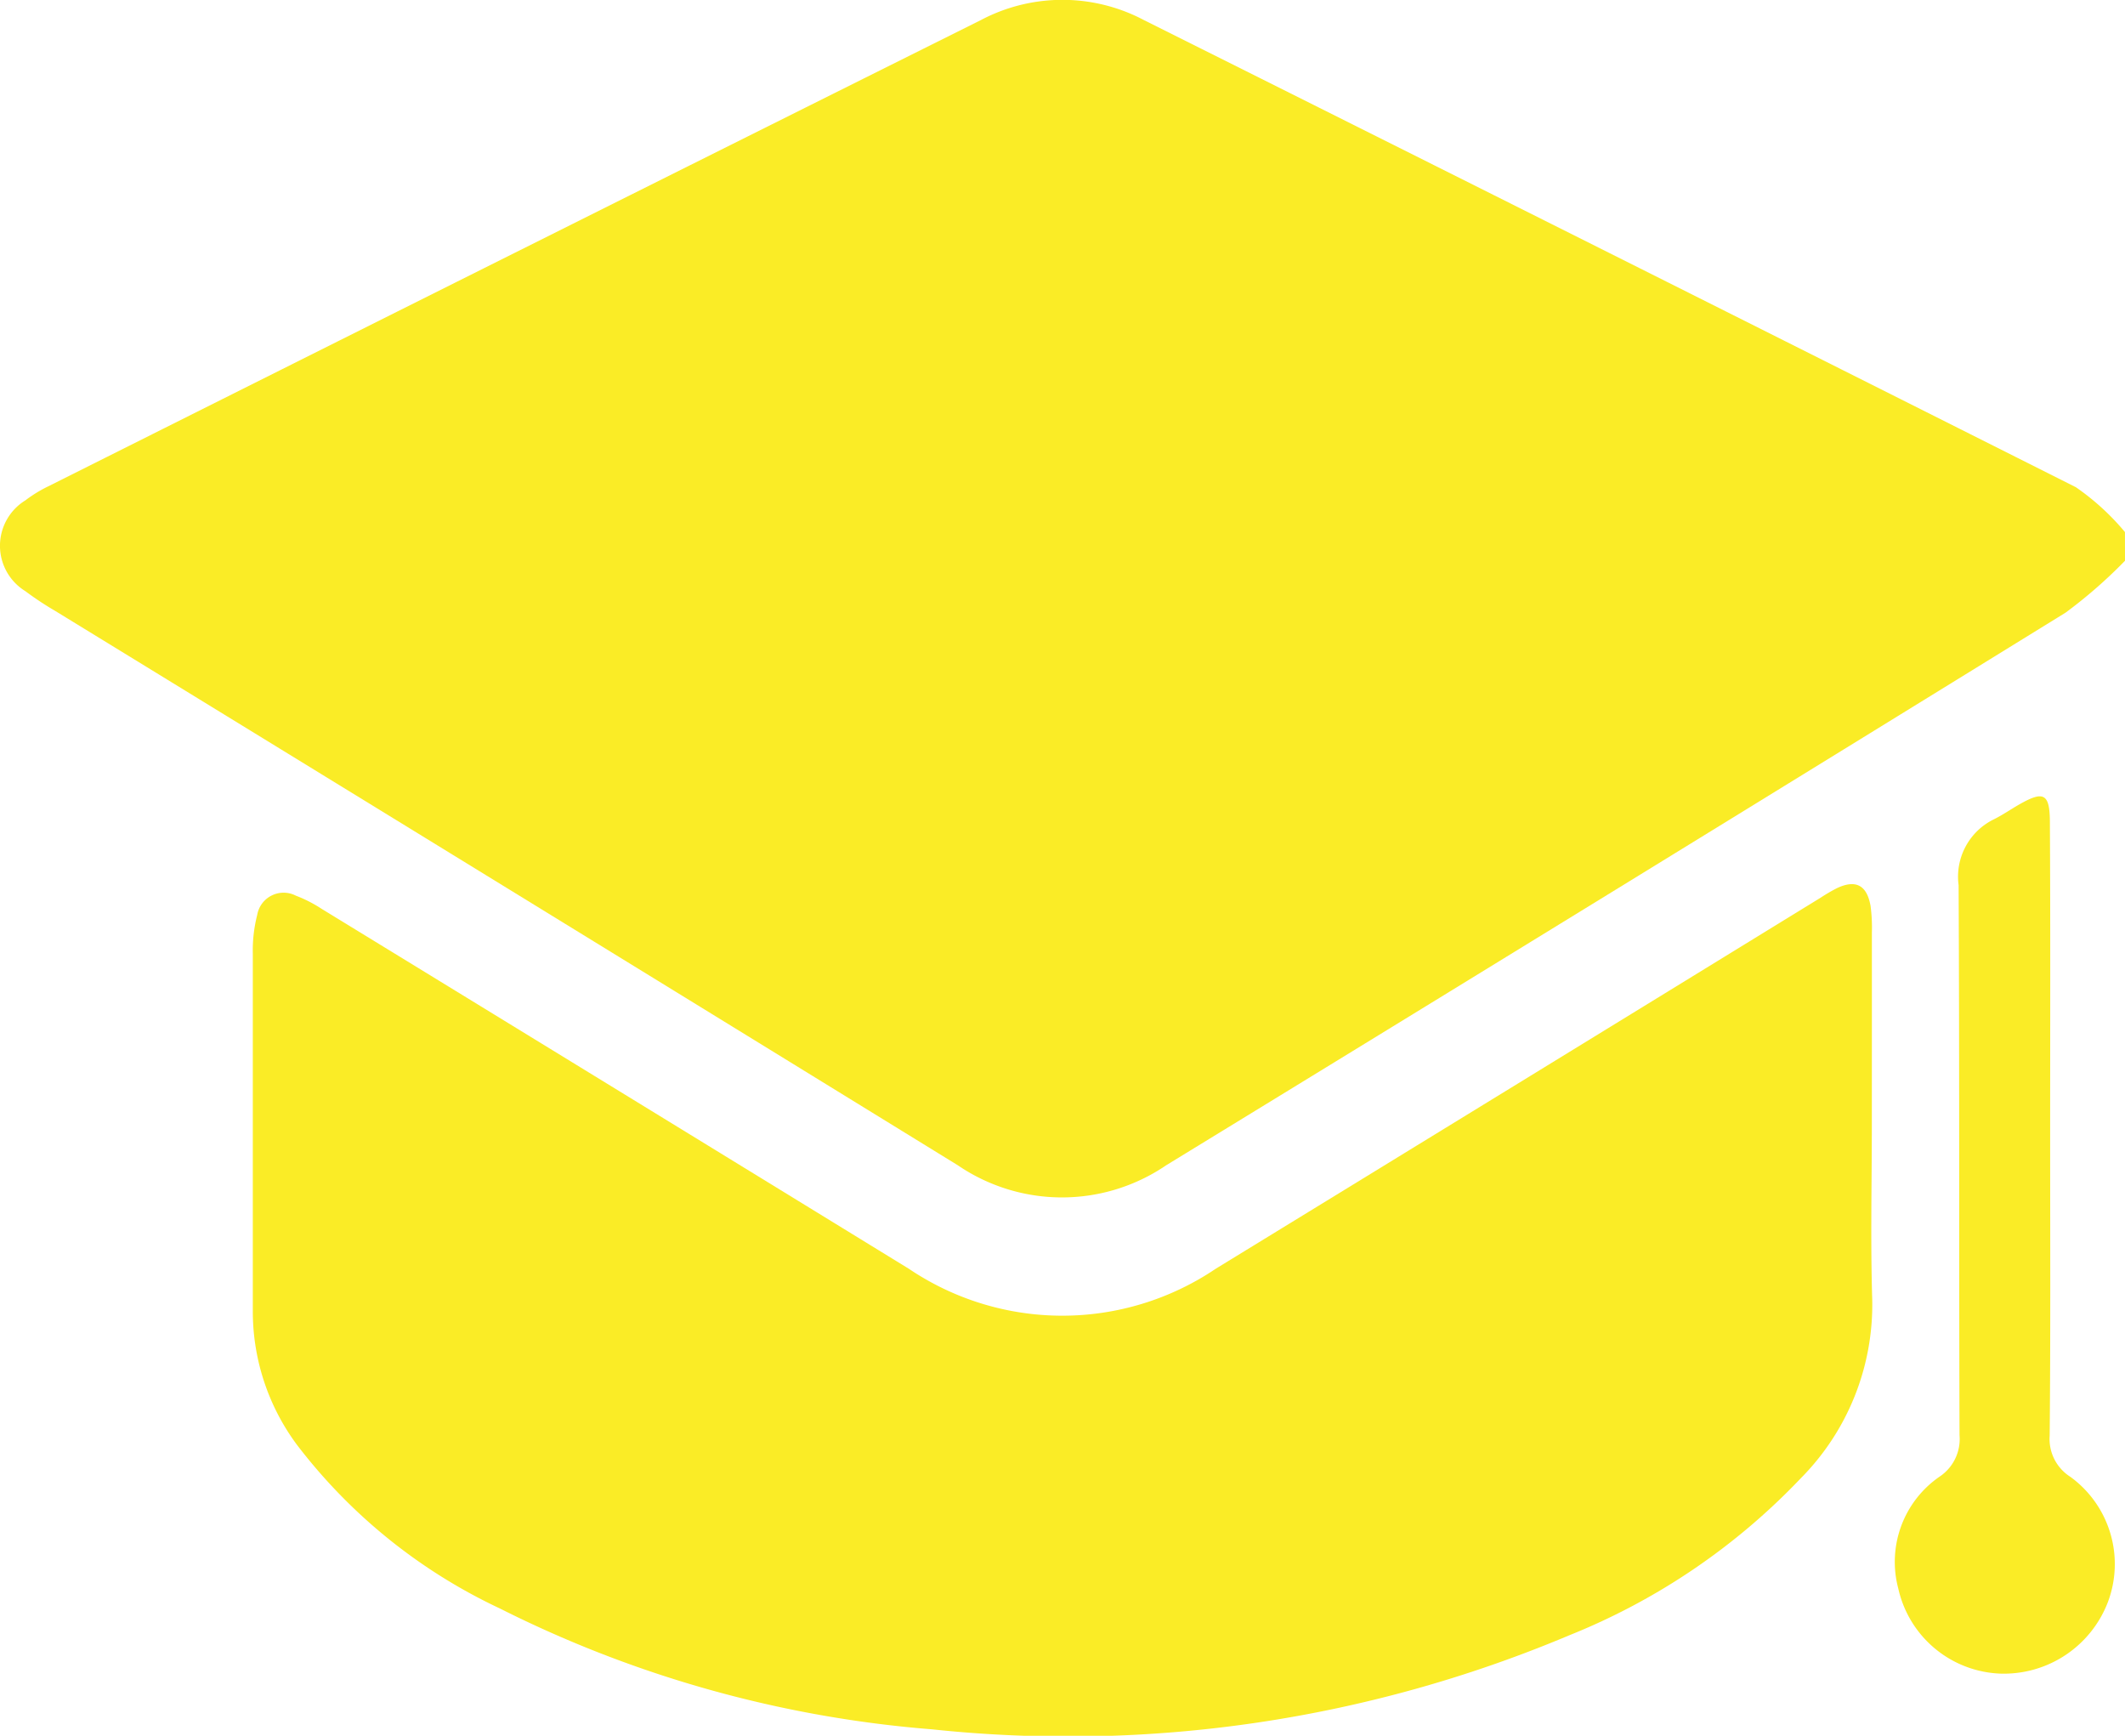
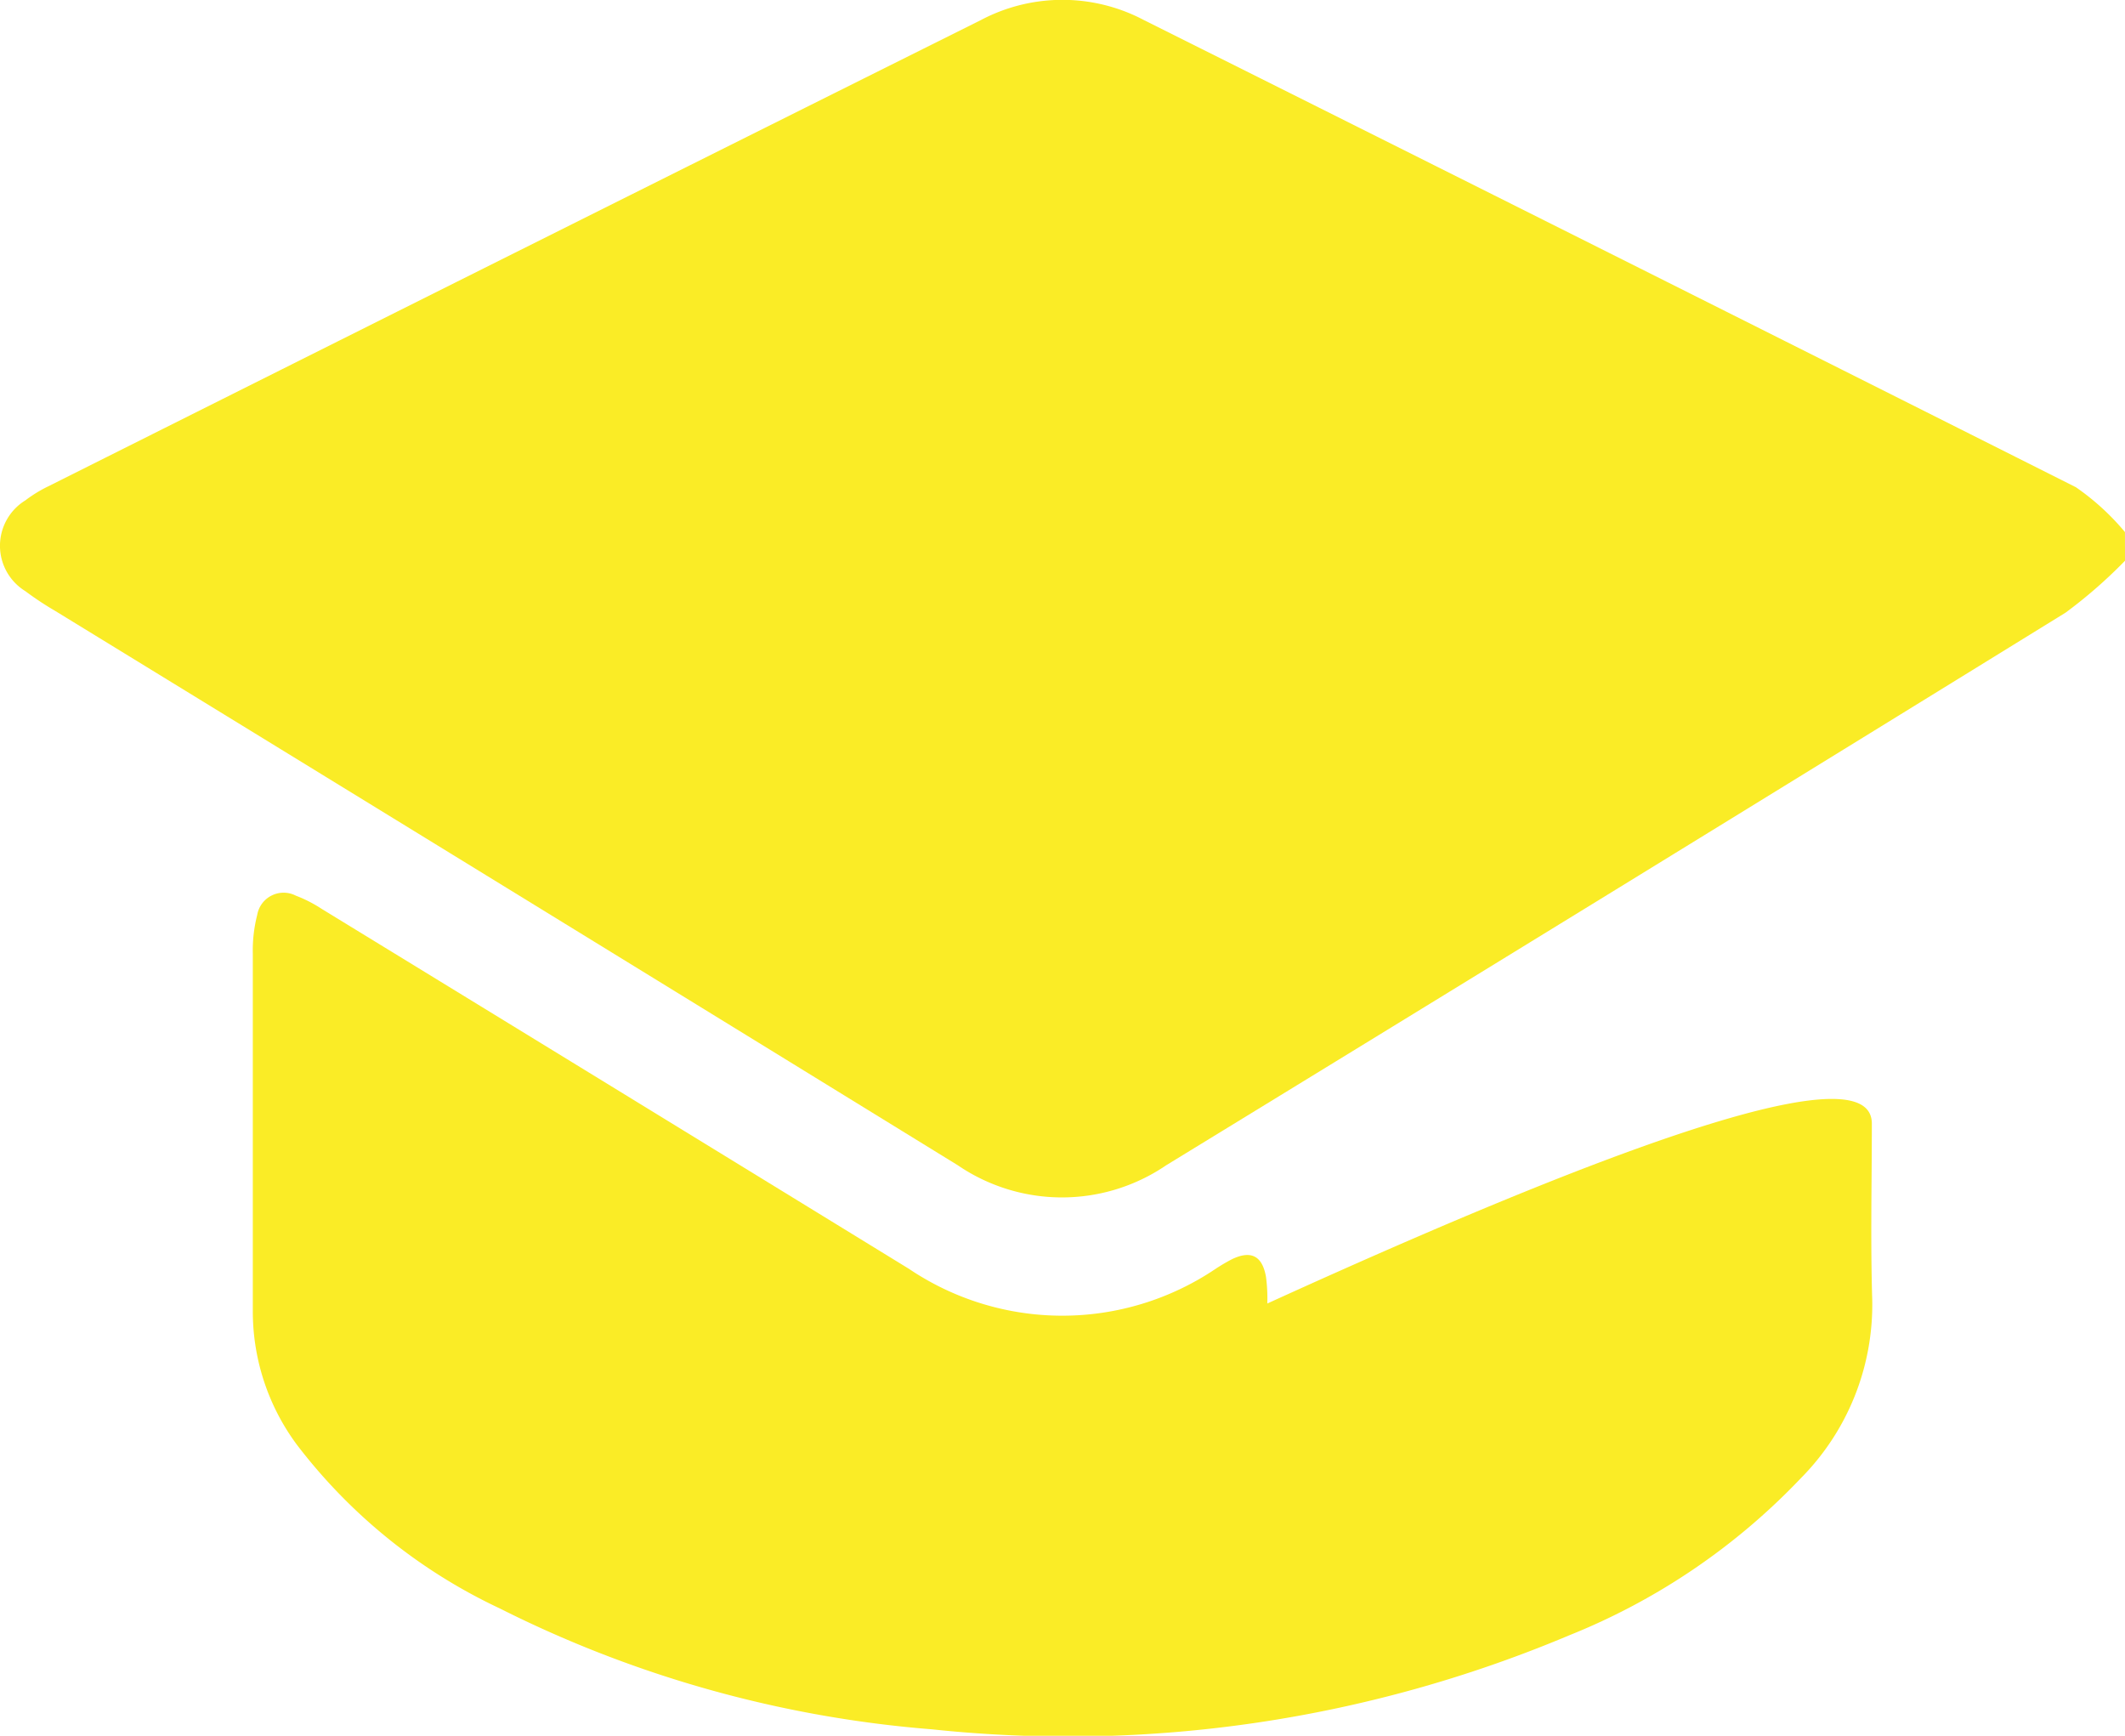
<svg xmlns="http://www.w3.org/2000/svg" width="48.466" height="39.582" viewBox="0 0 48.466 39.582">
  <defs>
    <style>.a{fill:#faec26;}</style>
  </defs>
  <path class="a" d="M89.256,82.762A11.007,11.007,0,0,1,87.9,83.946q-10.247,6.323-20.51,12.6a4.219,4.219,0,0,1-4.757,0Q52.338,90.21,42.039,83.9a7.091,7.091,0,0,1-.67-.444,1.215,1.215,0,0,1,0-2.071,3.054,3.054,0,0,1,.522-.32q10.63-5.326,21.266-10.63a3.978,3.978,0,0,1,3.727,0q10.63,5.31,21.251,10.65a5.6,5.6,0,0,1,1.12,1.023Z" transform="translate(-40.79 -69.975)" />
-   <path class="a" d="M115.584,207.945c0,1.342-.032,2.685.009,4.024a5.617,5.617,0,0,1-1.625,4.059,14.963,14.963,0,0,1-5.281,3.584,29.443,29.443,0,0,1-14.537,2.146A26.591,26.591,0,0,1,84.289,219a12.491,12.491,0,0,1-4.631-3.739,5.1,5.1,0,0,1-1-3.044v-8.143a3.266,3.266,0,0,1,.1-.886.611.611,0,0,1,.883-.44,3.06,3.06,0,0,1,.587.3q6.7,4.1,13.392,8.207a6.257,6.257,0,0,0,7,0q6.9-4.225,13.789-8.457a4.216,4.216,0,0,1,.367-.216c.435-.21.694-.082.779.4a3.748,3.748,0,0,1,.03.609Q115.586,205.763,115.584,207.945Z" transform="translate(-72.892 -182.323)" />
-   <path class="a" d="M328.4,197.018c0,2.283.011,4.576-.011,6.863a1.021,1.021,0,0,0,.472.939,2.459,2.459,0,0,1,.852,2.866,2.541,2.541,0,0,1-2.435,1.622,2.482,2.482,0,0,1-2.342-1.942,2.36,2.36,0,0,1,.94-2.549,1.029,1.029,0,0,0,.457-.945c-.014-4.18,0-8.362-.021-12.544a1.456,1.456,0,0,1,.811-1.505c.2-.1.379-.225.571-.335.566-.323.7-.25.7.425C328.408,192.276,328.4,194.643,328.4,197.018Z" transform="translate(-281.641 -171.143)" />
+   <path class="a" d="M115.584,207.945c0,1.342-.032,2.685.009,4.024a5.617,5.617,0,0,1-1.625,4.059,14.963,14.963,0,0,1-5.281,3.584,29.443,29.443,0,0,1-14.537,2.146A26.591,26.591,0,0,1,84.289,219a12.491,12.491,0,0,1-4.631-3.739,5.1,5.1,0,0,1-1-3.044v-8.143a3.266,3.266,0,0,1,.1-.886.611.611,0,0,1,.883-.44,3.06,3.06,0,0,1,.587.3q6.7,4.1,13.392,8.207a6.257,6.257,0,0,0,7,0a4.216,4.216,0,0,1,.367-.216c.435-.21.694-.082.779.4a3.748,3.748,0,0,1,.03.609Q115.586,205.763,115.584,207.945Z" transform="translate(-72.892 -182.323)" />
</svg>